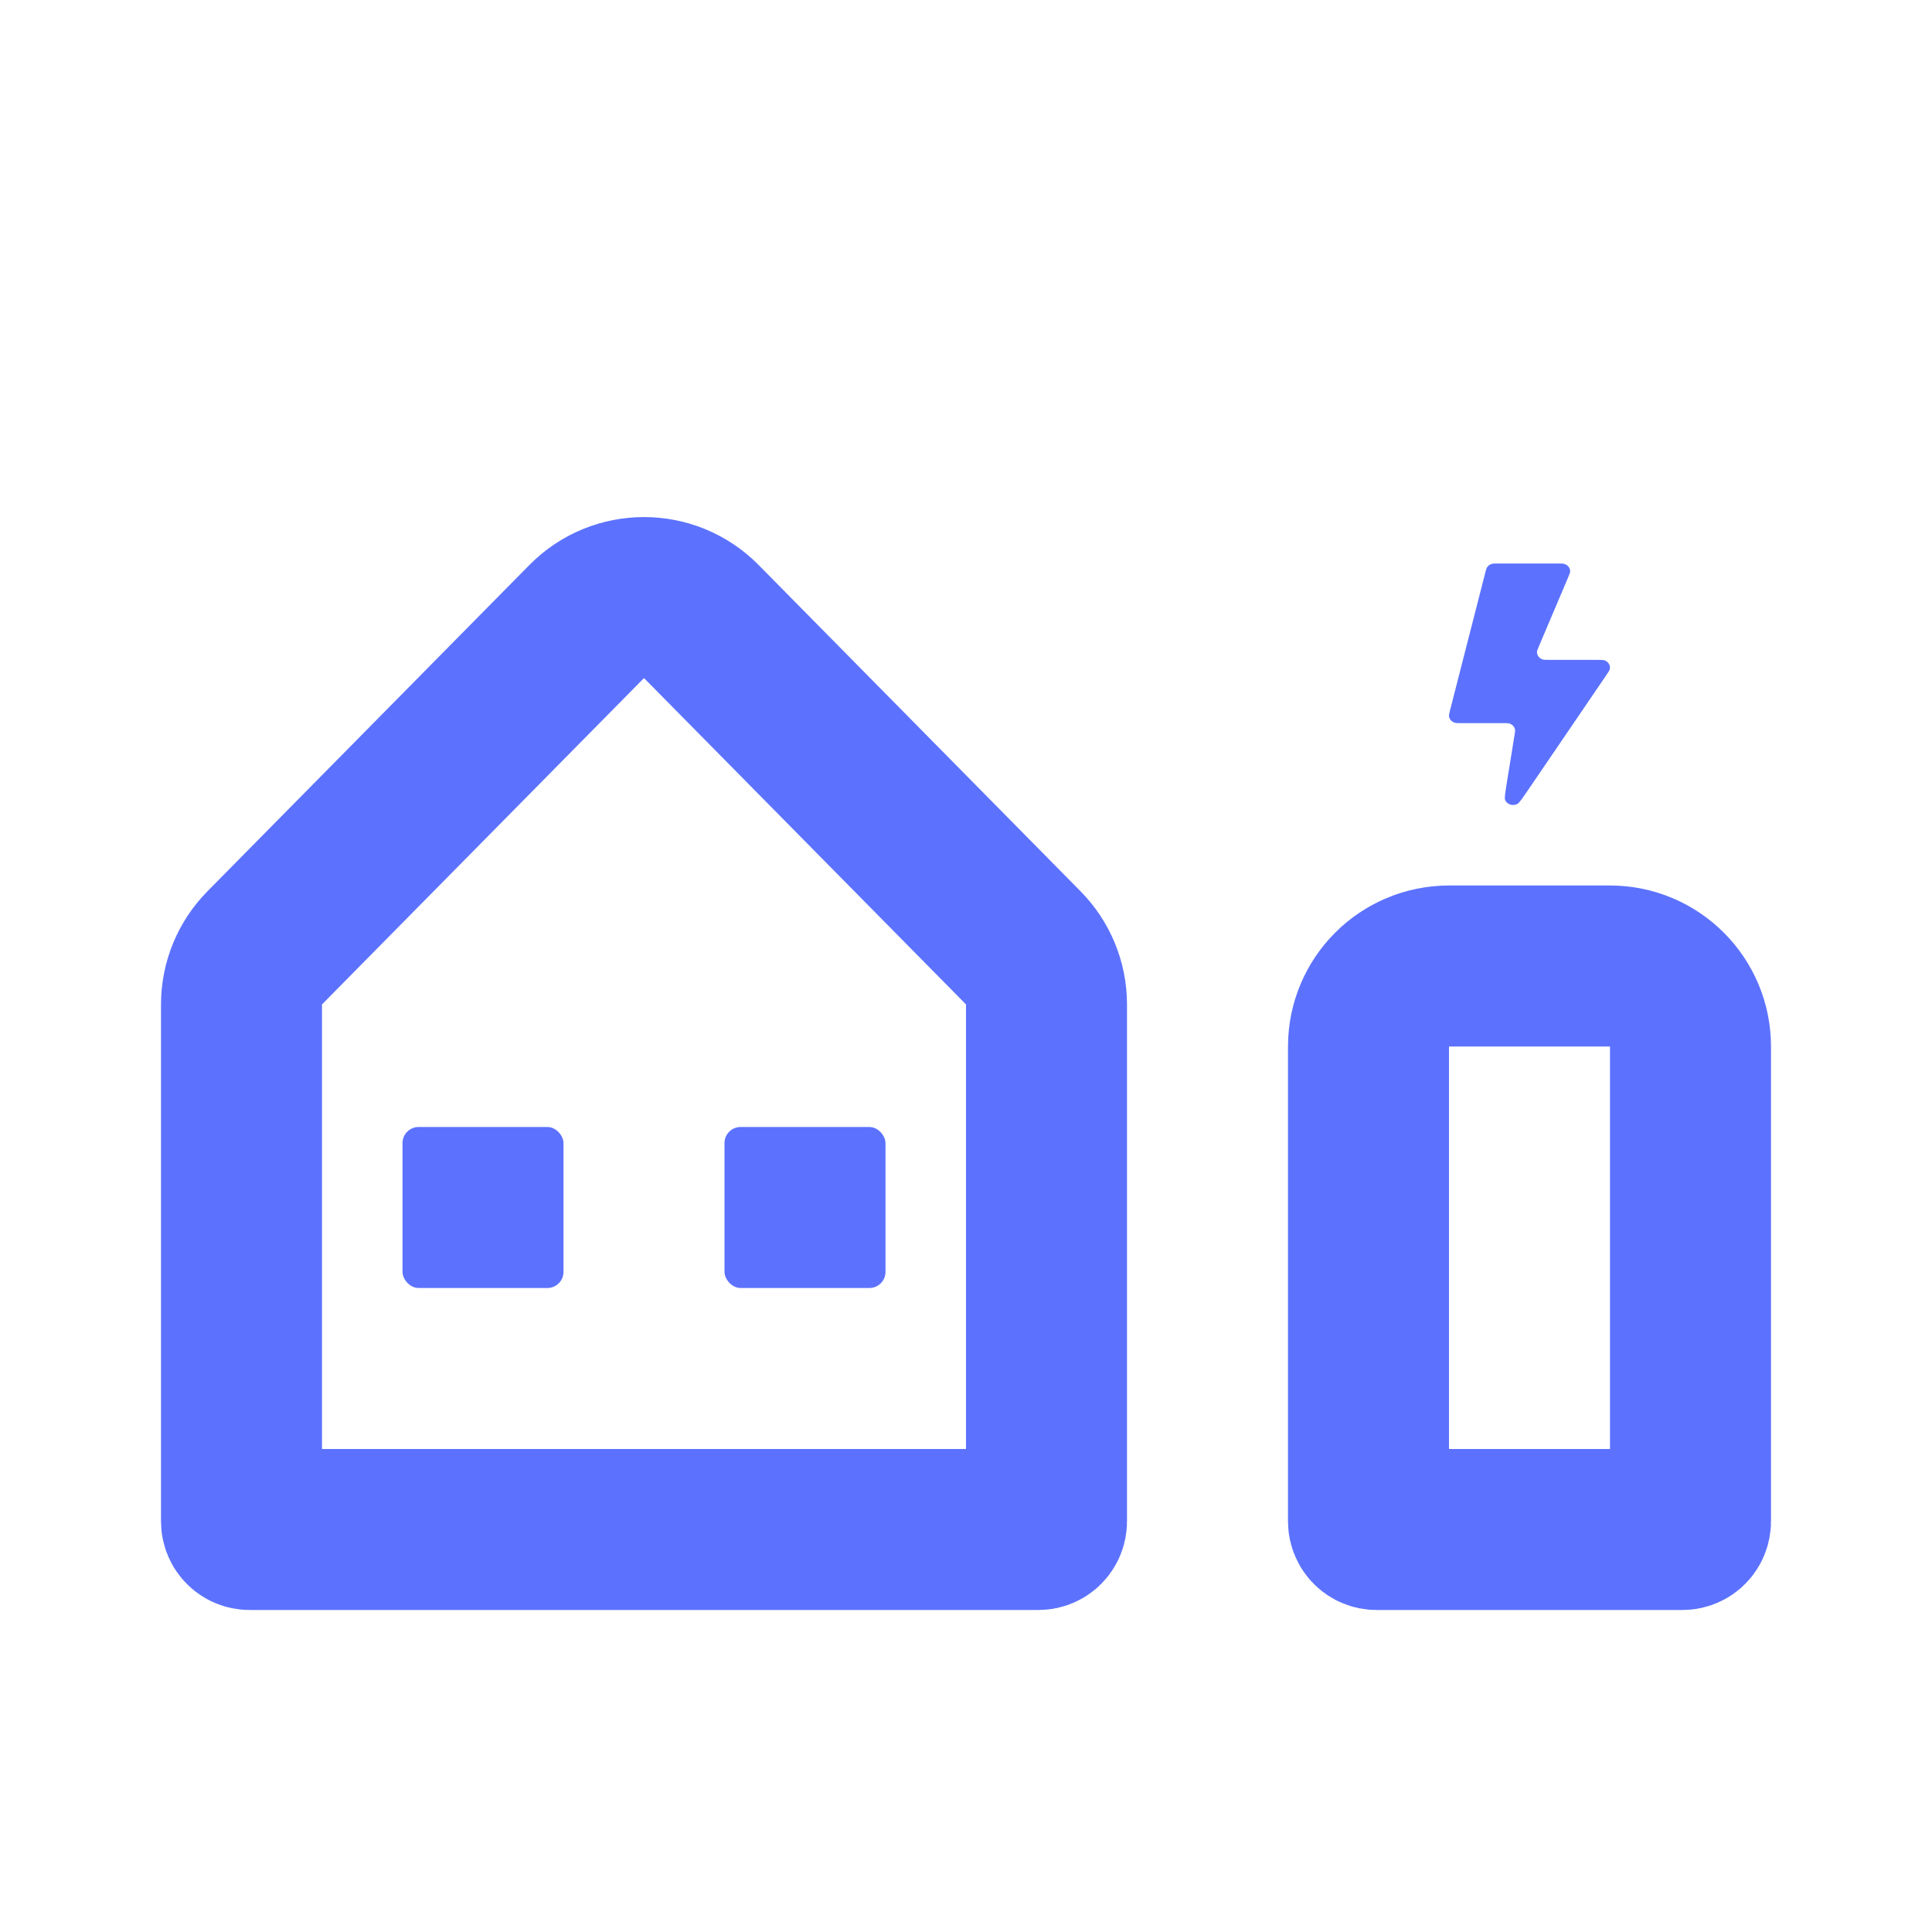
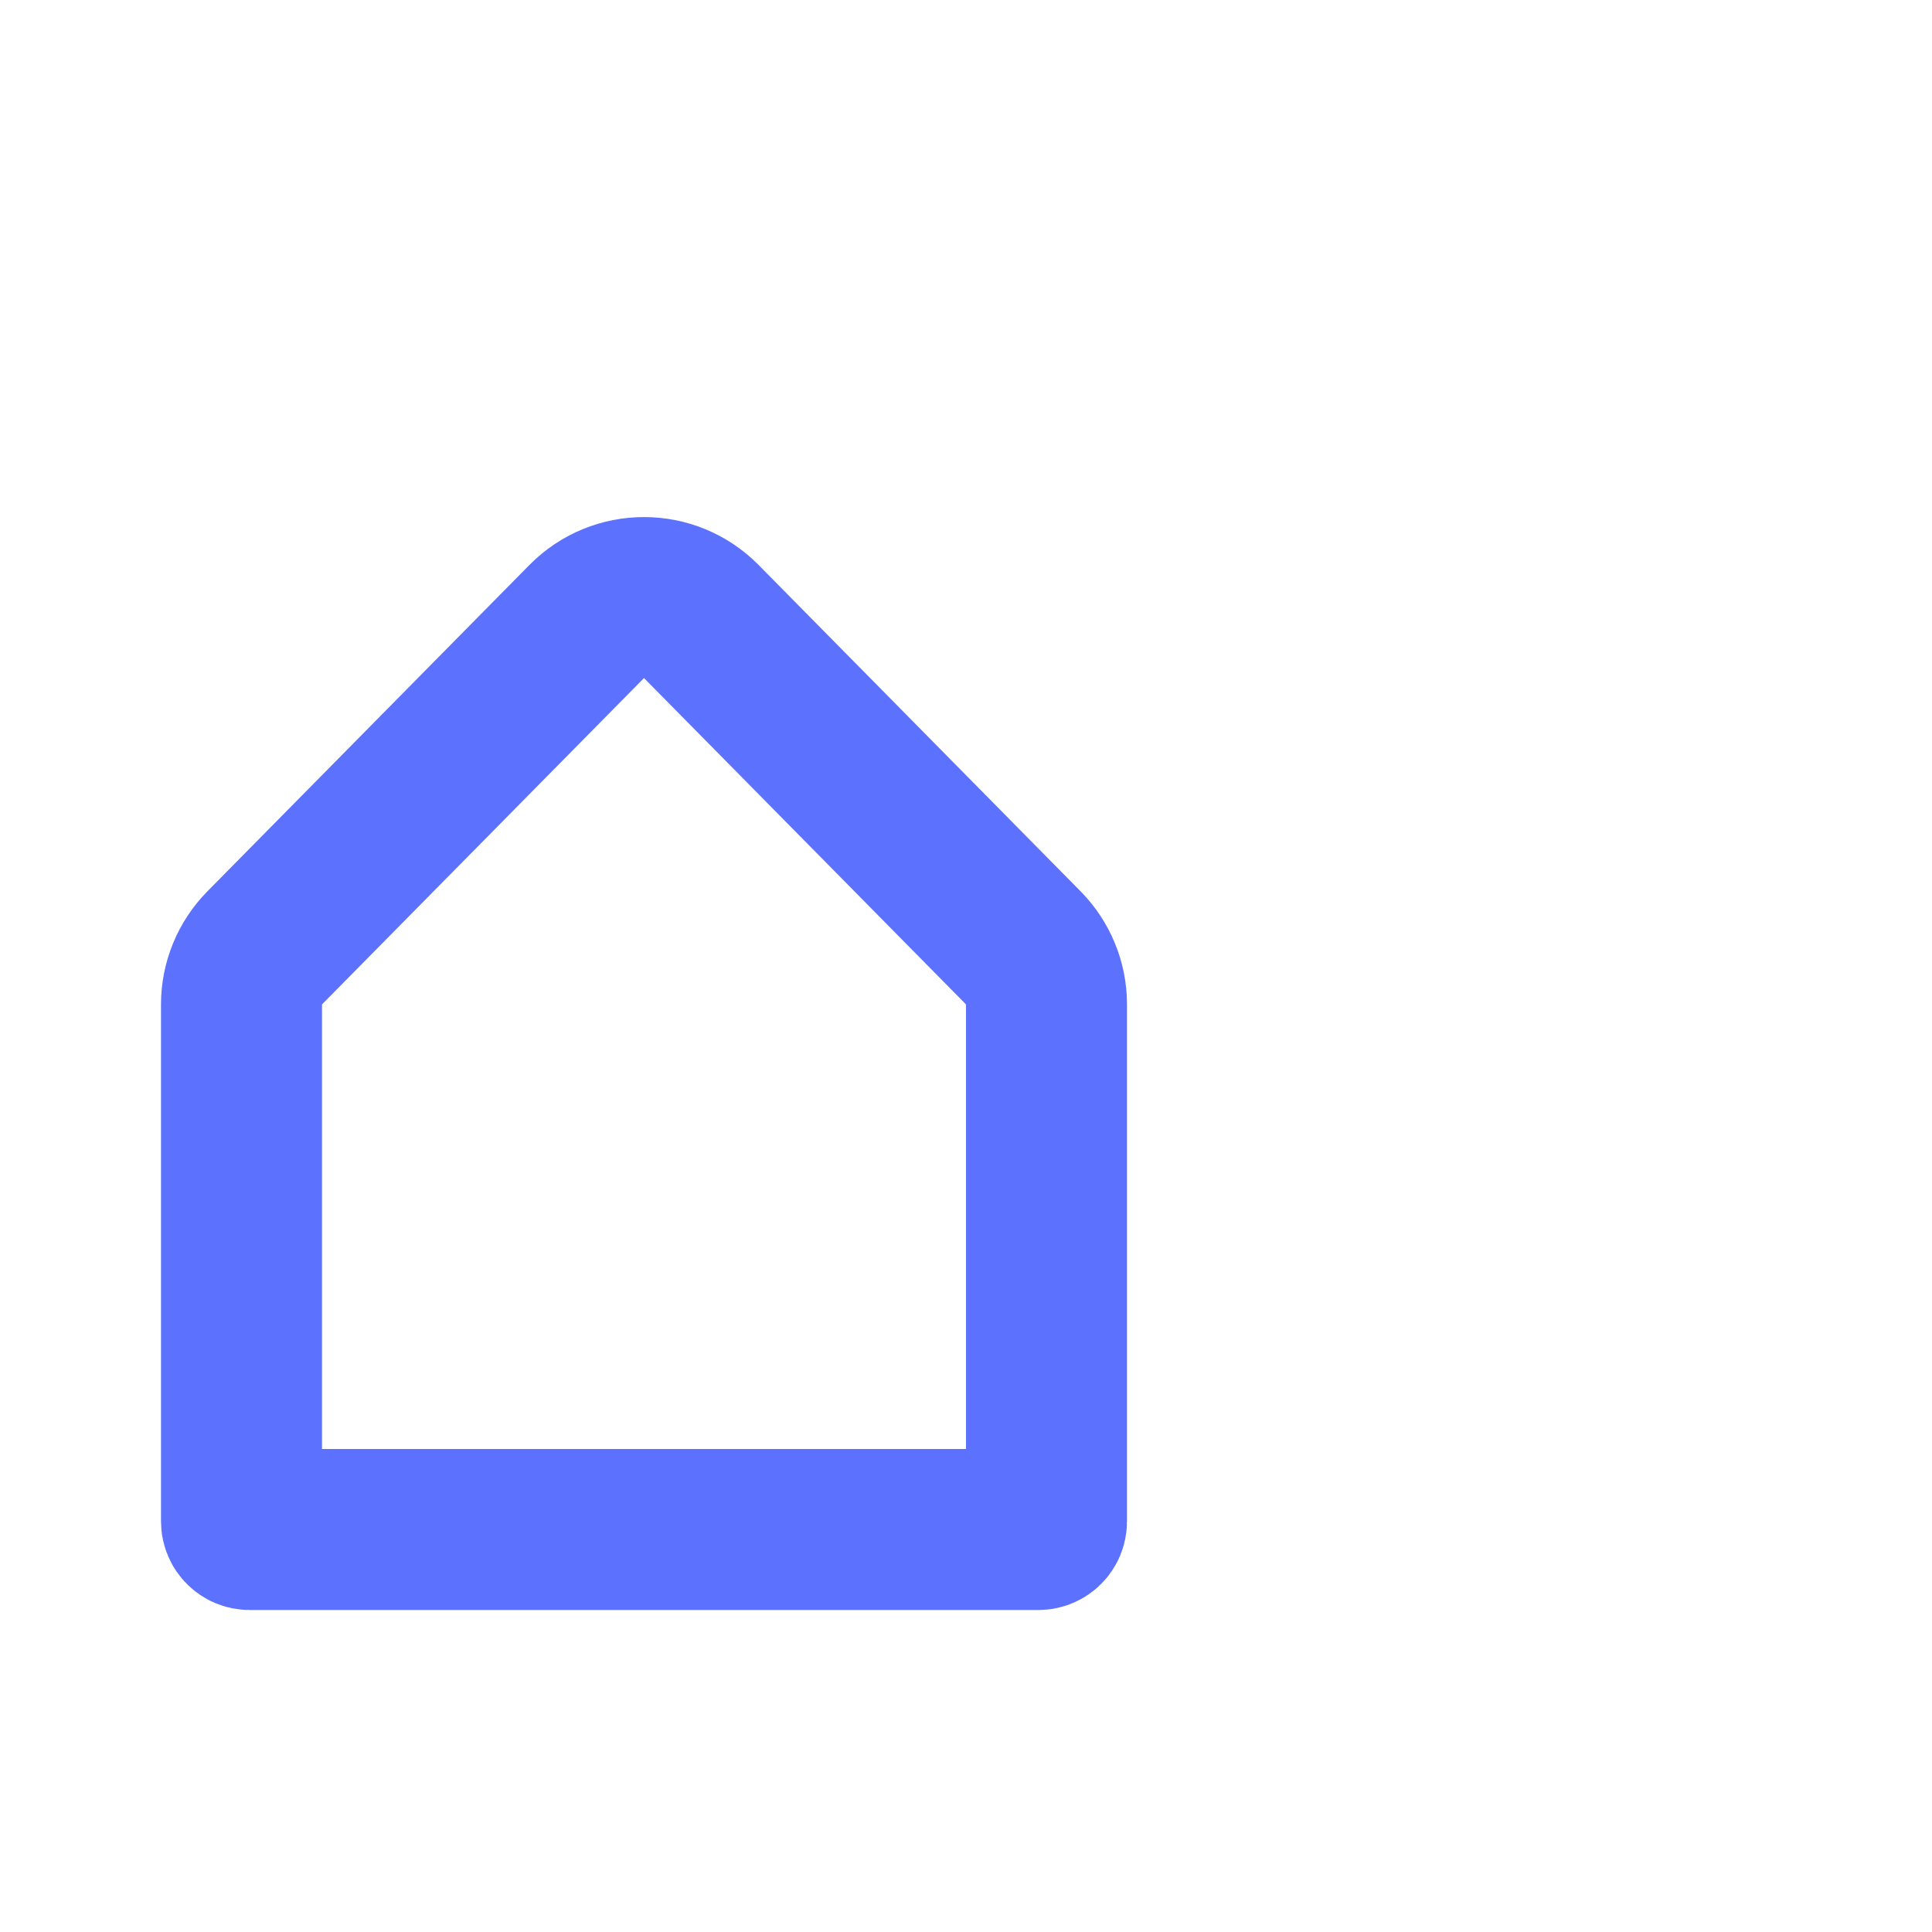
<svg xmlns="http://www.w3.org/2000/svg" width="24" height="24" viewBox="0 0 24 24" fill="none">
  <path d="M3 18.9V12.477C3 12.214 3.104 11.962 3.288 11.775L7.288 7.721C7.68 7.324 8.32 7.324 8.712 7.721L12.712 11.775C12.896 11.962 13 12.214 13 12.477V18.9C13 18.955 12.955 19 12.9 19H3.1C3.045 19 3 18.955 3 18.9Z" stroke="#5C72FE" stroke-width="2" />
-   <path d="M17 18.9V13C17 12.448 17.448 12 18 12H20C20.552 12 21 12.448 21 13V18.9C21 18.955 20.955 19 20.9 19H17.1C17.045 19 17 18.955 17 18.9Z" stroke="#5C72FE" stroke-width="2" />
-   <path d="M19.344 7H18.594C18.566 7 18.551 7 18.539 7.003C18.509 7.009 18.484 7.028 18.47 7.052C18.464 7.063 18.461 7.075 18.454 7.101L18.013 8.823C18.004 8.861 17.999 8.881 18 8.896C18.004 8.934 18.032 8.966 18.072 8.978C18.088 8.983 18.11 8.983 18.153 8.983H18.672C18.712 8.983 18.732 8.983 18.748 8.987C18.786 8.998 18.813 9.027 18.82 9.063C18.823 9.077 18.82 9.095 18.814 9.131L18.718 9.726C18.698 9.852 18.688 9.914 18.697 9.937C18.72 9.993 18.793 10.017 18.849 9.987C18.872 9.975 18.909 9.921 18.983 9.813L19.948 8.396C19.98 8.35 19.995 8.327 19.998 8.309C20.007 8.265 19.98 8.221 19.934 8.204C19.915 8.197 19.885 8.197 19.826 8.197H19.254C19.205 8.197 19.18 8.197 19.163 8.192C19.121 8.178 19.093 8.141 19.093 8.1C19.094 8.083 19.103 8.062 19.12 8.021L19.12 8.021L19.478 7.177C19.496 7.135 19.505 7.114 19.505 7.097C19.506 7.057 19.478 7.02 19.435 7.006C19.418 7 19.393 7 19.344 7Z" fill="#5C72FE" />
-   <rect x="5" y="14" width="2" height="2" rx="0.2" fill="#5C72FE" />
-   <rect x="9" y="14" width="2" height="2" rx="0.2" fill="#5C72FE" />
</svg>